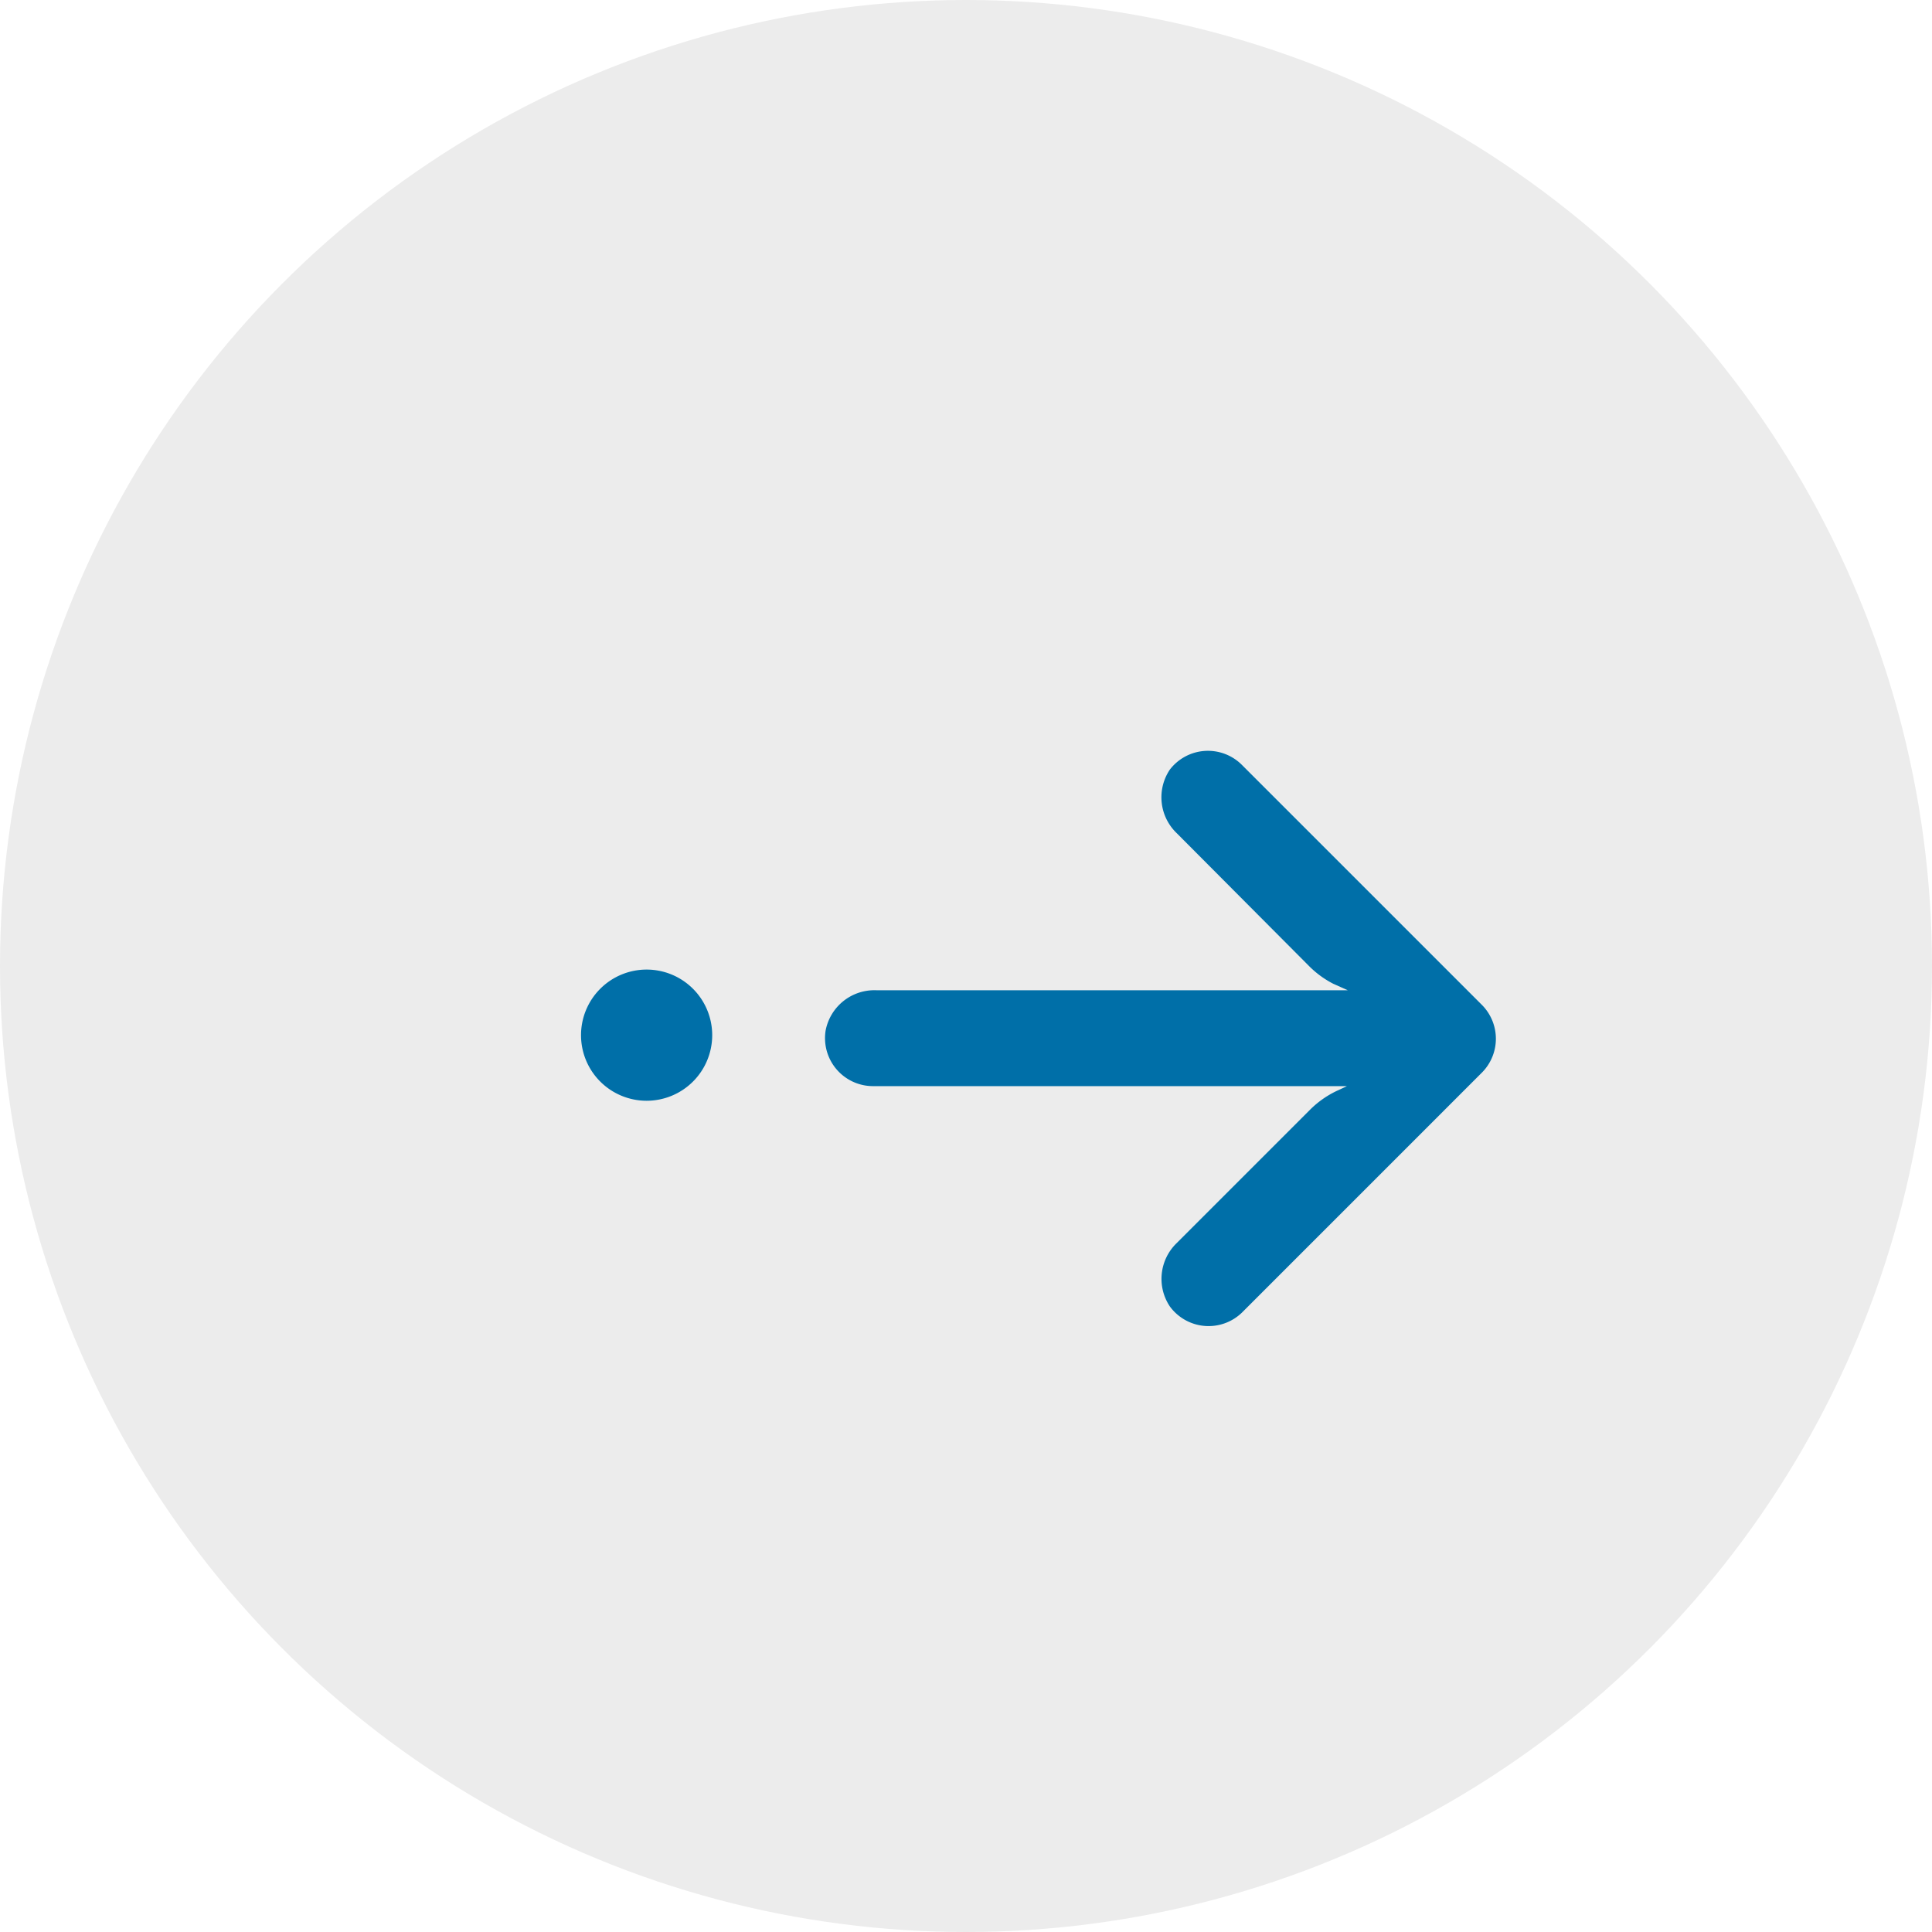
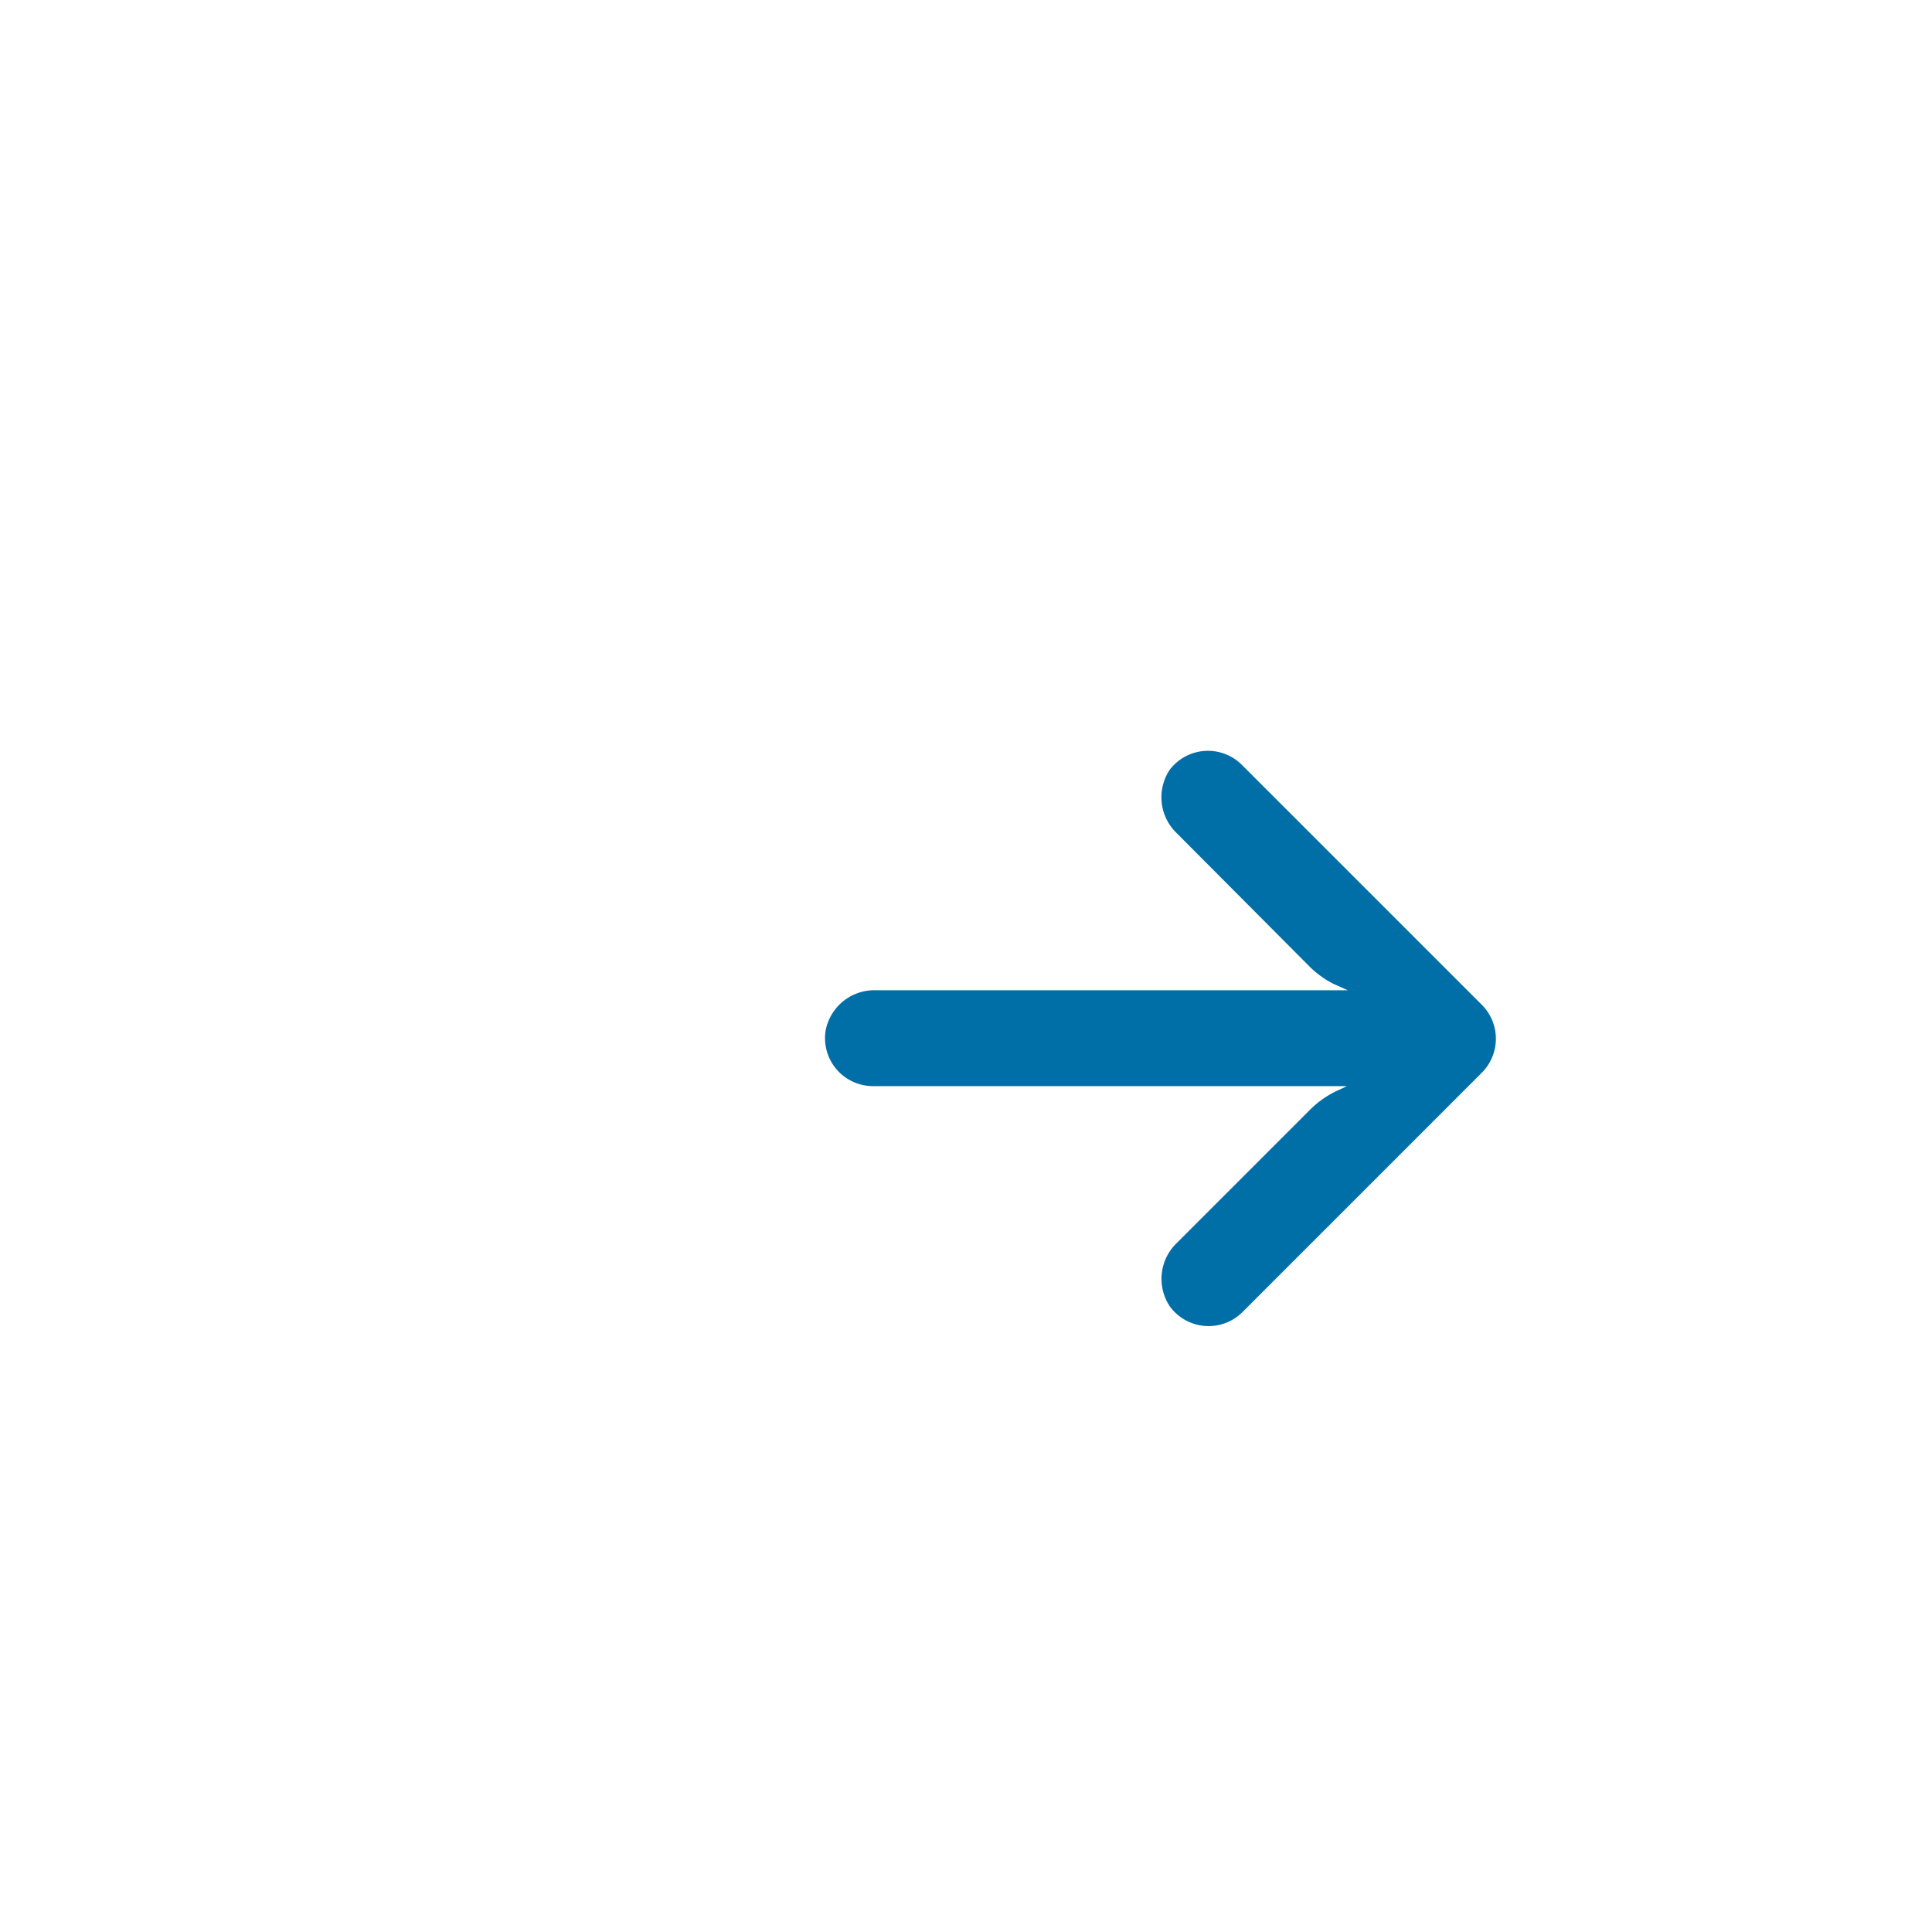
<svg xmlns="http://www.w3.org/2000/svg" width="80" height="80" viewBox="0 0 80 80">
  <defs>
    <filter id="a" x="31.164" y="28.089" width="30.777" height="26.822" filterUnits="userSpaceOnUse">
      <feOffset dx="3" dy="3" input="SourceAlpha" />
      <feGaussianBlur result="b" />
      <feFlood flood-opacity="0.039" />
      <feComposite operator="in" in2="b" />
      <feComposite in="SourceGraphic" />
    </filter>
    <filter id="c" x="21.059" y="37.151" width="8.432" height="8.433" filterUnits="userSpaceOnUse">
      <feOffset dx="3" dy="3" input="SourceAlpha" />
      <feGaussianBlur result="d" />
      <feFlood flood-opacity="0.039" />
      <feComposite operator="in" in2="d" />
      <feComposite in="SourceGraphic" />
    </filter>
  </defs>
  <g transform="translate(18425.5 12431.854)">
    <g transform="translate(-18814 -14361)">
-       <circle cx="40" cy="40" r="40" transform="translate(388.5 1929.146)" fill="#ececec" />
-     </g>
+       </g>
    <g transform="translate(2.559 1.244)">
      <g transform="translate(-18369.117 -12381.187) rotate(180)">
        <g transform="translate(0)">
          <g transform="matrix(-1, 0, 0, -1, 58.94, 51.91)" filter="url(#a)">
            <path d="M26.108,9.962a1.986,1.986,0,0,0-.344-.025H6.168l.427-.2a3.975,3.975,0,0,0,1.123-.8l5.5-5.5A2.057,2.057,0,0,0,13.5.813,1.987,1.987,0,0,0,10.52.555L.583,10.493a1.988,1.988,0,0,0,0,2.811l0,0,9.938,9.938a1.988,1.988,0,0,0,2.981-.2,2.057,2.057,0,0,0-.288-2.633L7.728,14.9a3.975,3.975,0,0,0-.994-.725l-.6-.268H25.655a2.057,2.057,0,0,0,2.1-1.67A1.988,1.988,0,0,0,26.108,9.962Z" transform="translate(58.94 51.91) rotate(180)" fill="#006fa8" />
          </g>
        </g>
      </g>
      <g transform="matrix(1, 0, 0, 1, -18428.06, -12433.1)" filter="url(#c)">
-         <path d="M2.716,0A2.716,2.716,0,1,1,0,2.716,2.716,2.716,0,0,1,2.716,0Z" transform="translate(21.06 37.15)" fill="#006fa8" />
-       </g>
+         </g>
    </g>
  </g>
</svg>